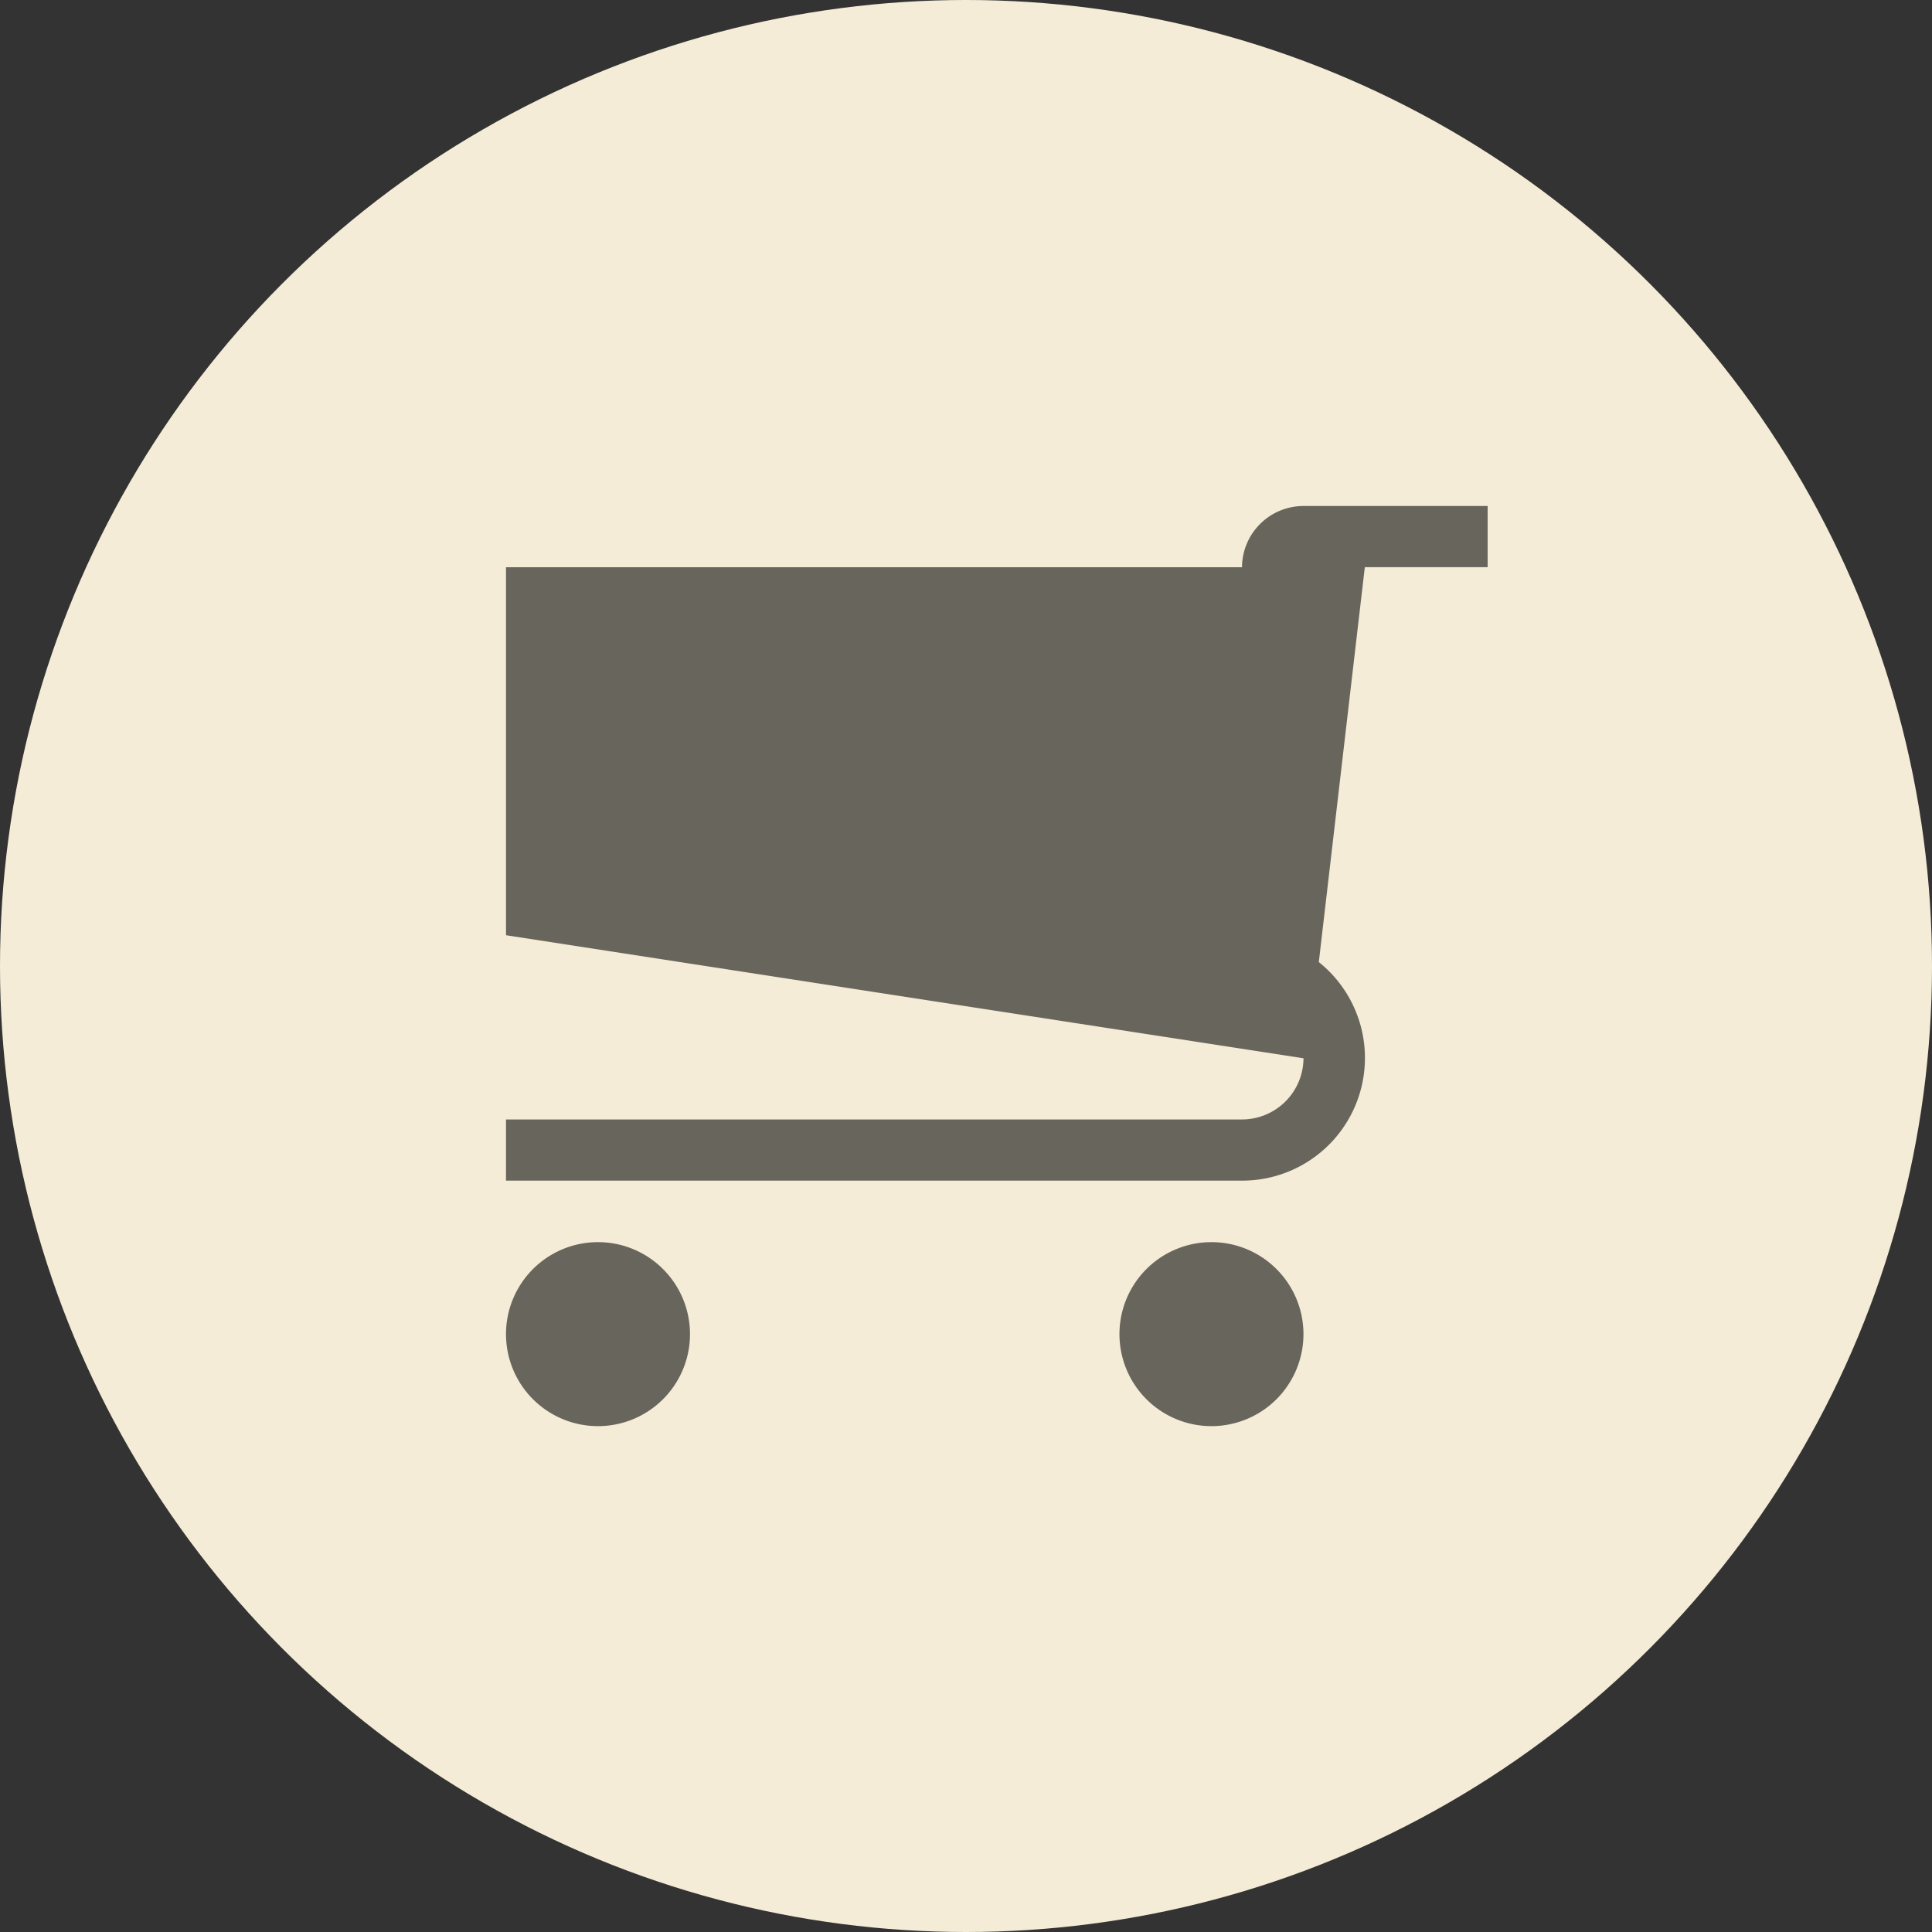
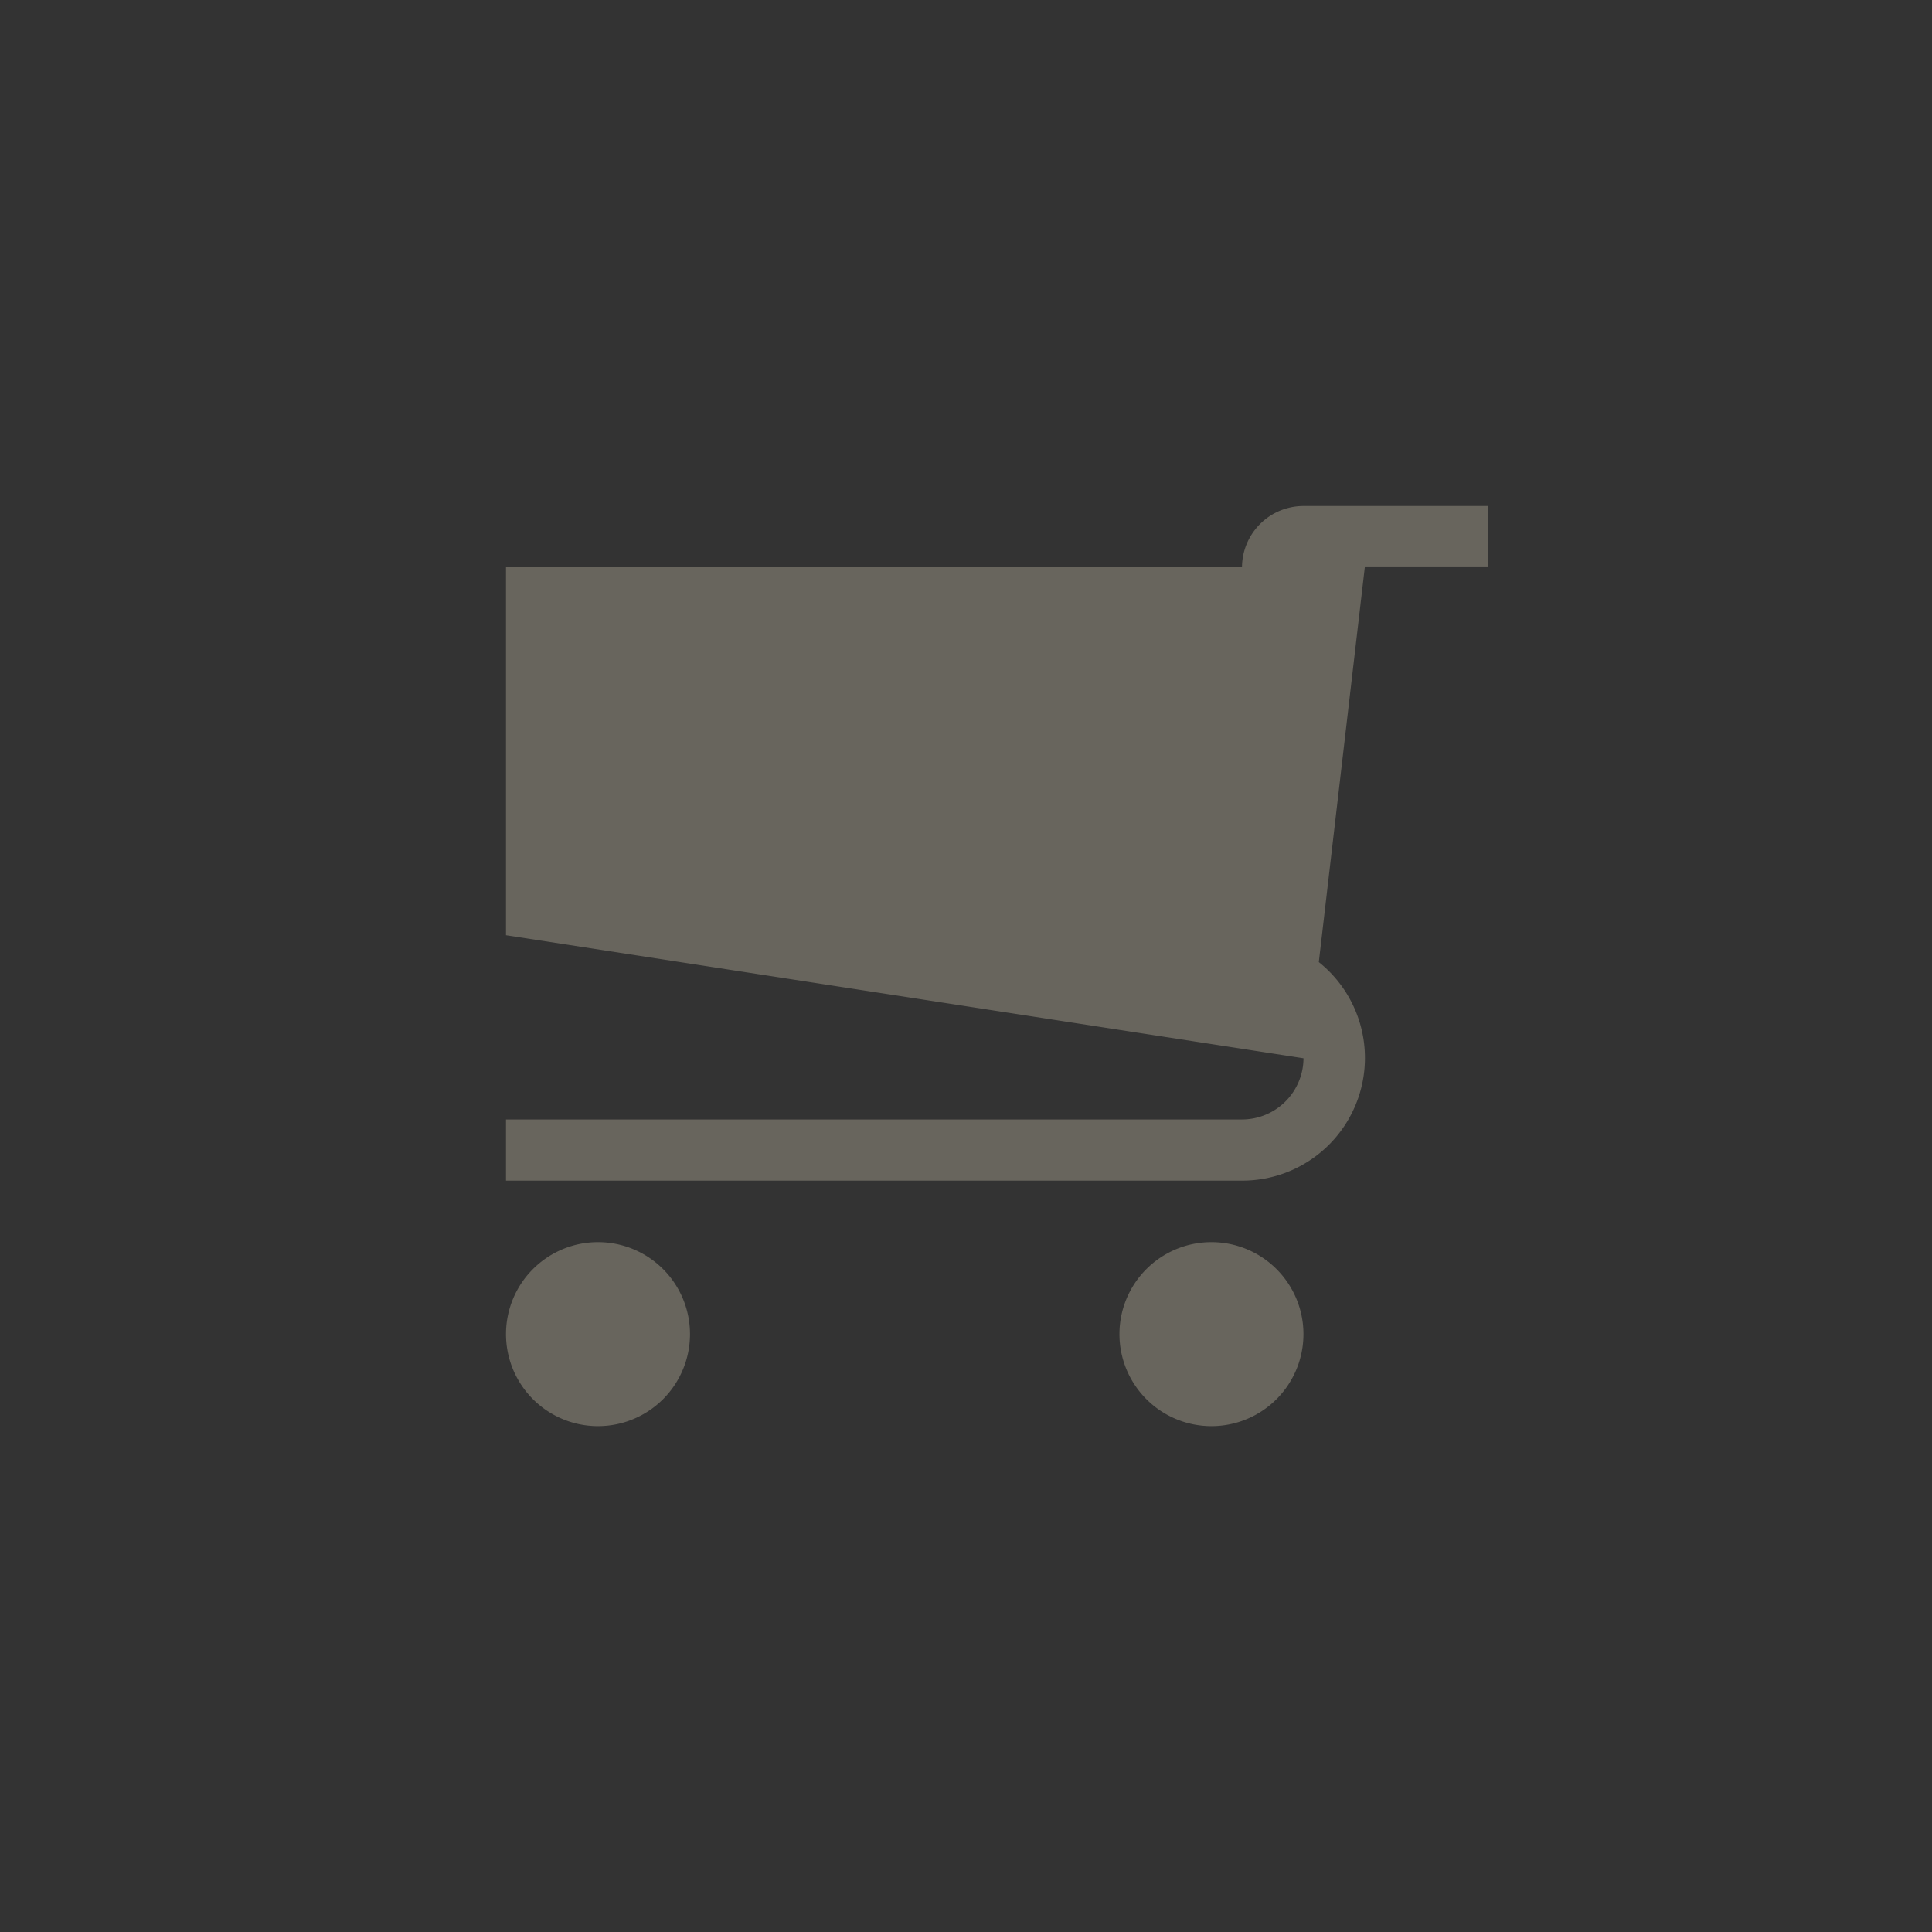
<svg xmlns="http://www.w3.org/2000/svg" width="42" height="42" viewBox="0 0 42 42">
  <rect x="0" y="0" width="42" height="42" fill="#333333" stroke="none" />
  <g id="グループ_37" data-name="グループ 37" transform="translate(-1264 -32)">
-     <circle id="楕円形_2" data-name="楕円形 2" cx="21" cy="21" r="21" transform="translate(1264 32)" fill="#f5ecd7" />
    <g id="グループ_23" data-name="グループ 23" transform="translate(1275 43)">
-       <path id="パス_7" data-name="パス 7" d="M18.75,24.5a2,2,0,1,0,2-2h0A2,2,0,0,0,18.75,24.5Z" transform="translate(-5.414 -6.497)" fill="#68655d" />
+       <path id="パス_7" data-name="パス 7" d="M18.75,24.5a2,2,0,1,0,2-2h0A2,2,0,0,0,18.75,24.5" transform="translate(-5.414 -6.497)" fill="#68655d" />
      <path id="パス_8" data-name="パス 8" d="M0,24.5a2,2,0,1,0,2-2H2A2,2,0,0,0,0,24.5Z" transform="translate(0 -6.497)" fill="#68655d" />
      <path id="パス_9" data-name="パス 9" d="M0,9.331v-8H16A1.338,1.338,0,0,1,17.34,0h4V1.33H18.67l-1,8.585A2.667,2.667,0,0,1,16,14.666H0v-1.33H16a1.338,1.338,0,0,0,1.337-1.33h0Z" fill="#68655d" />
    </g>
  </g>
</svg>